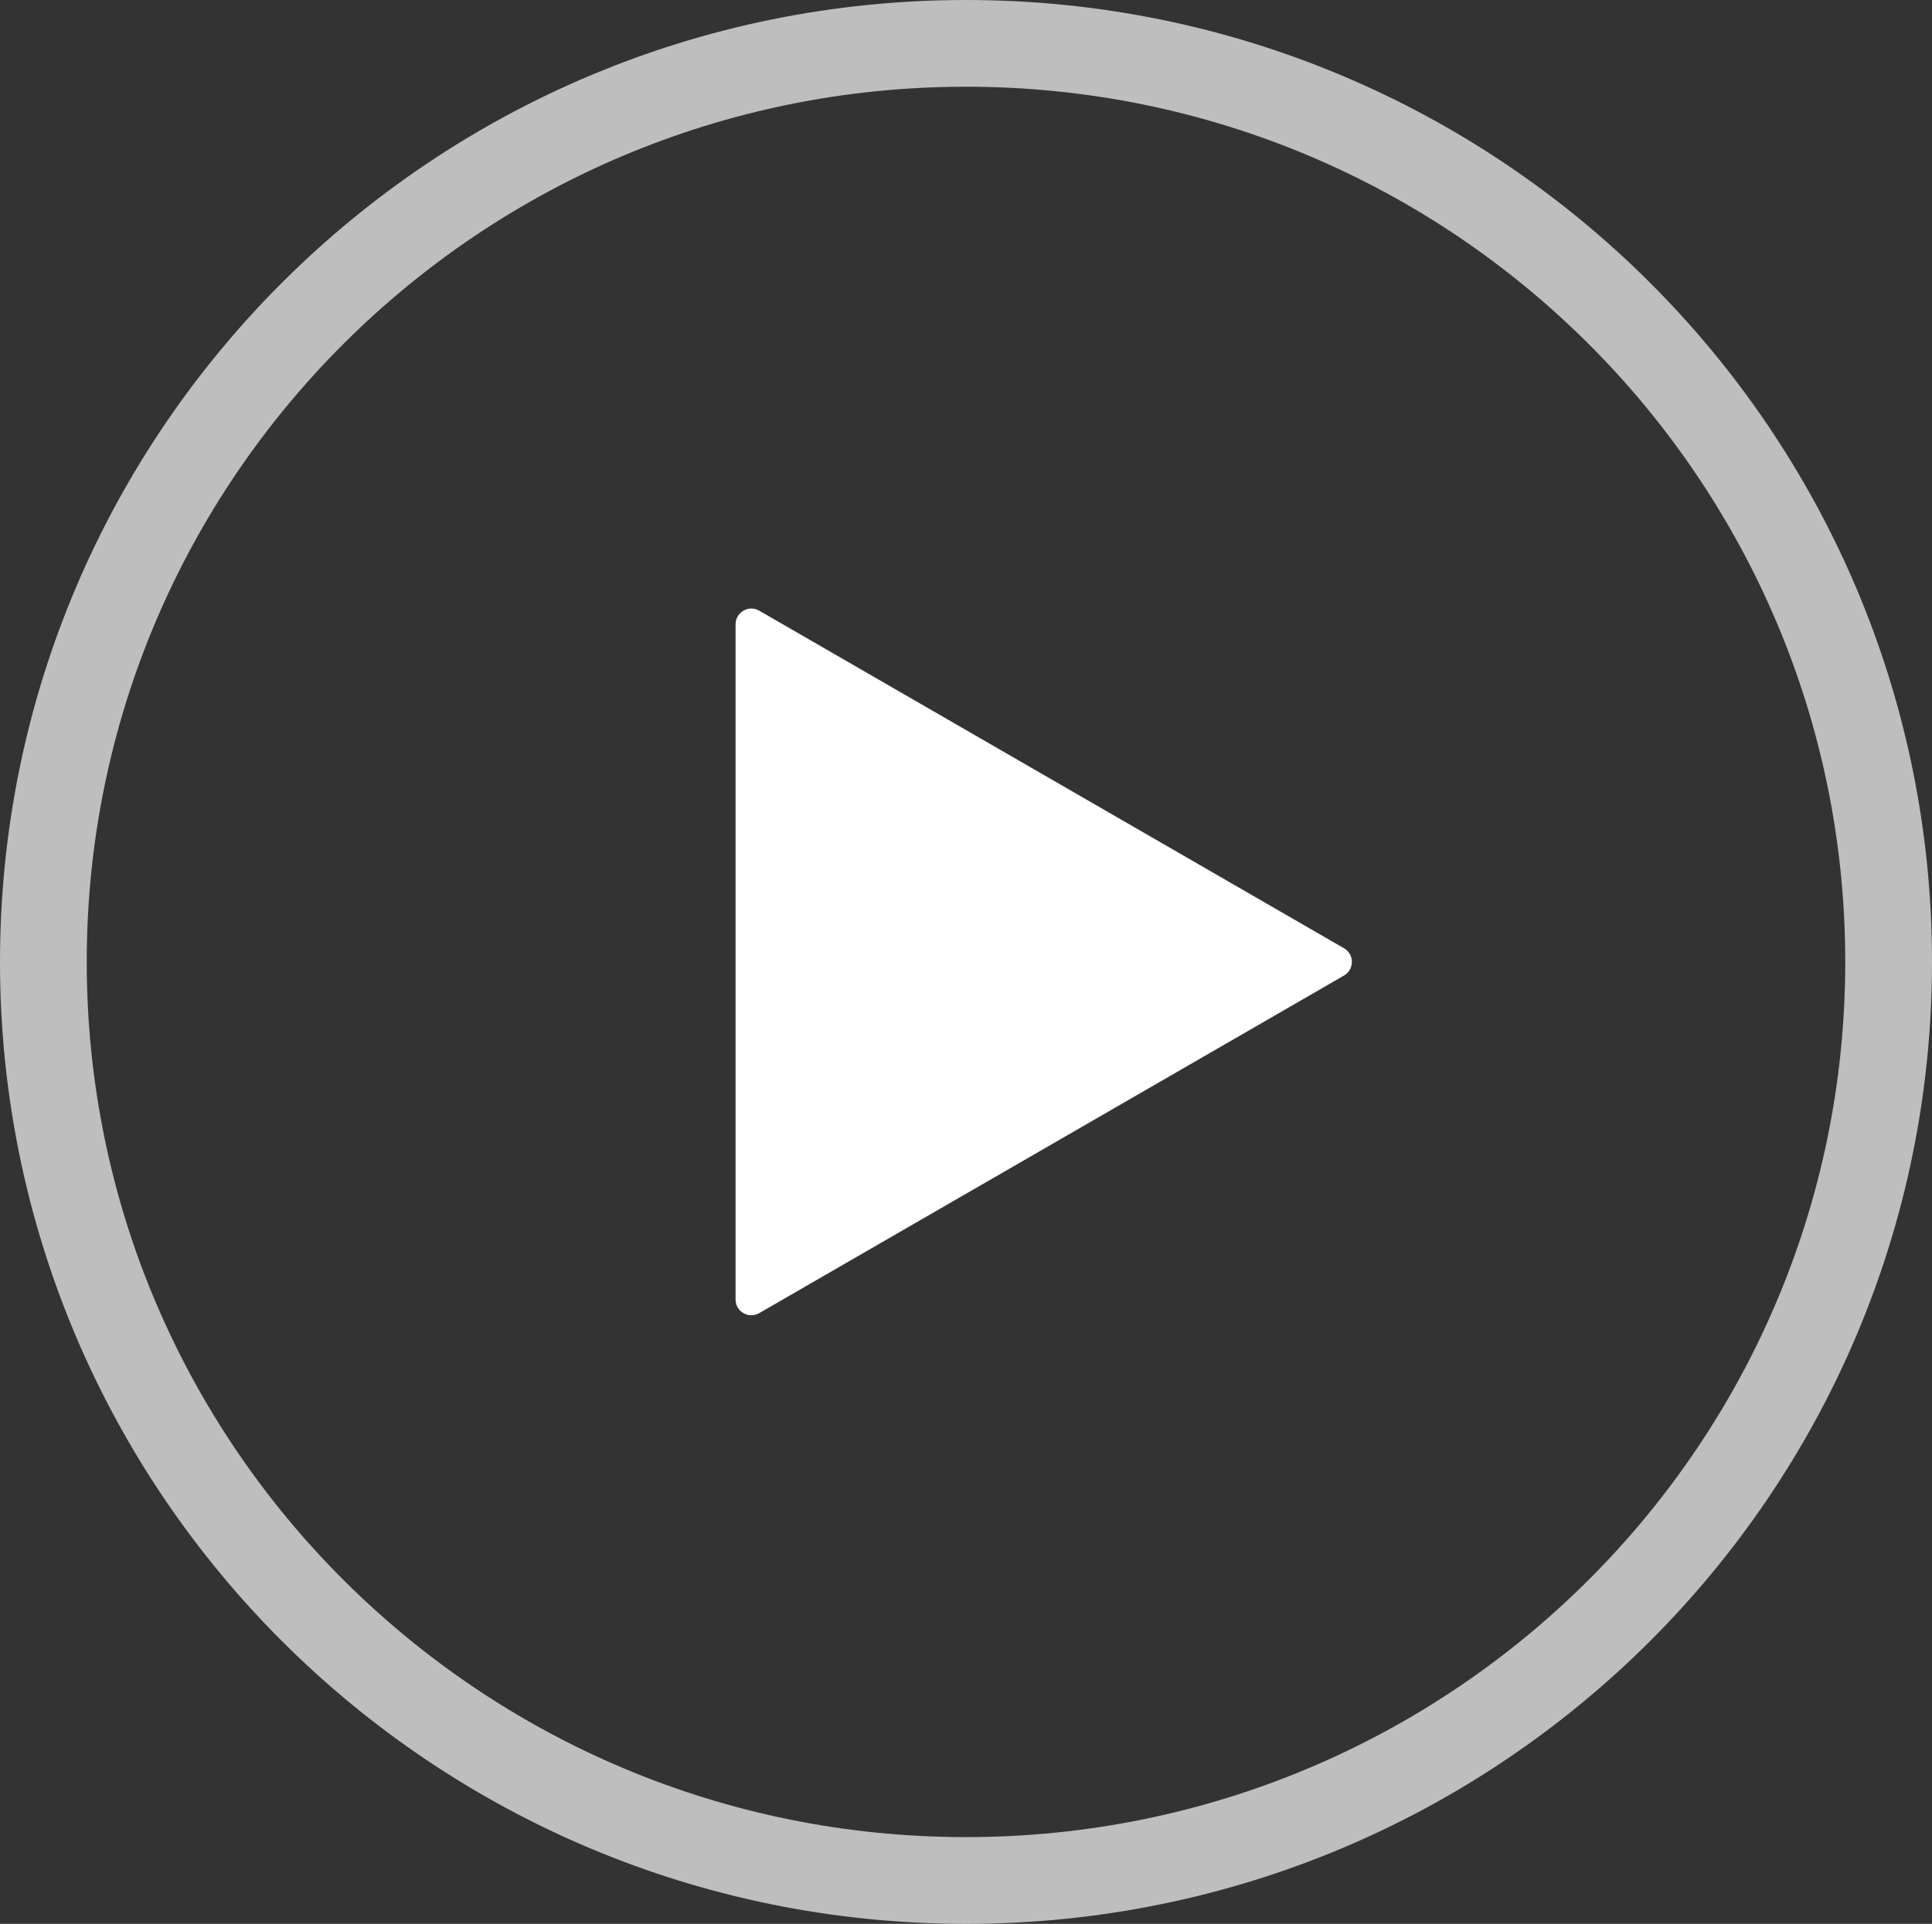
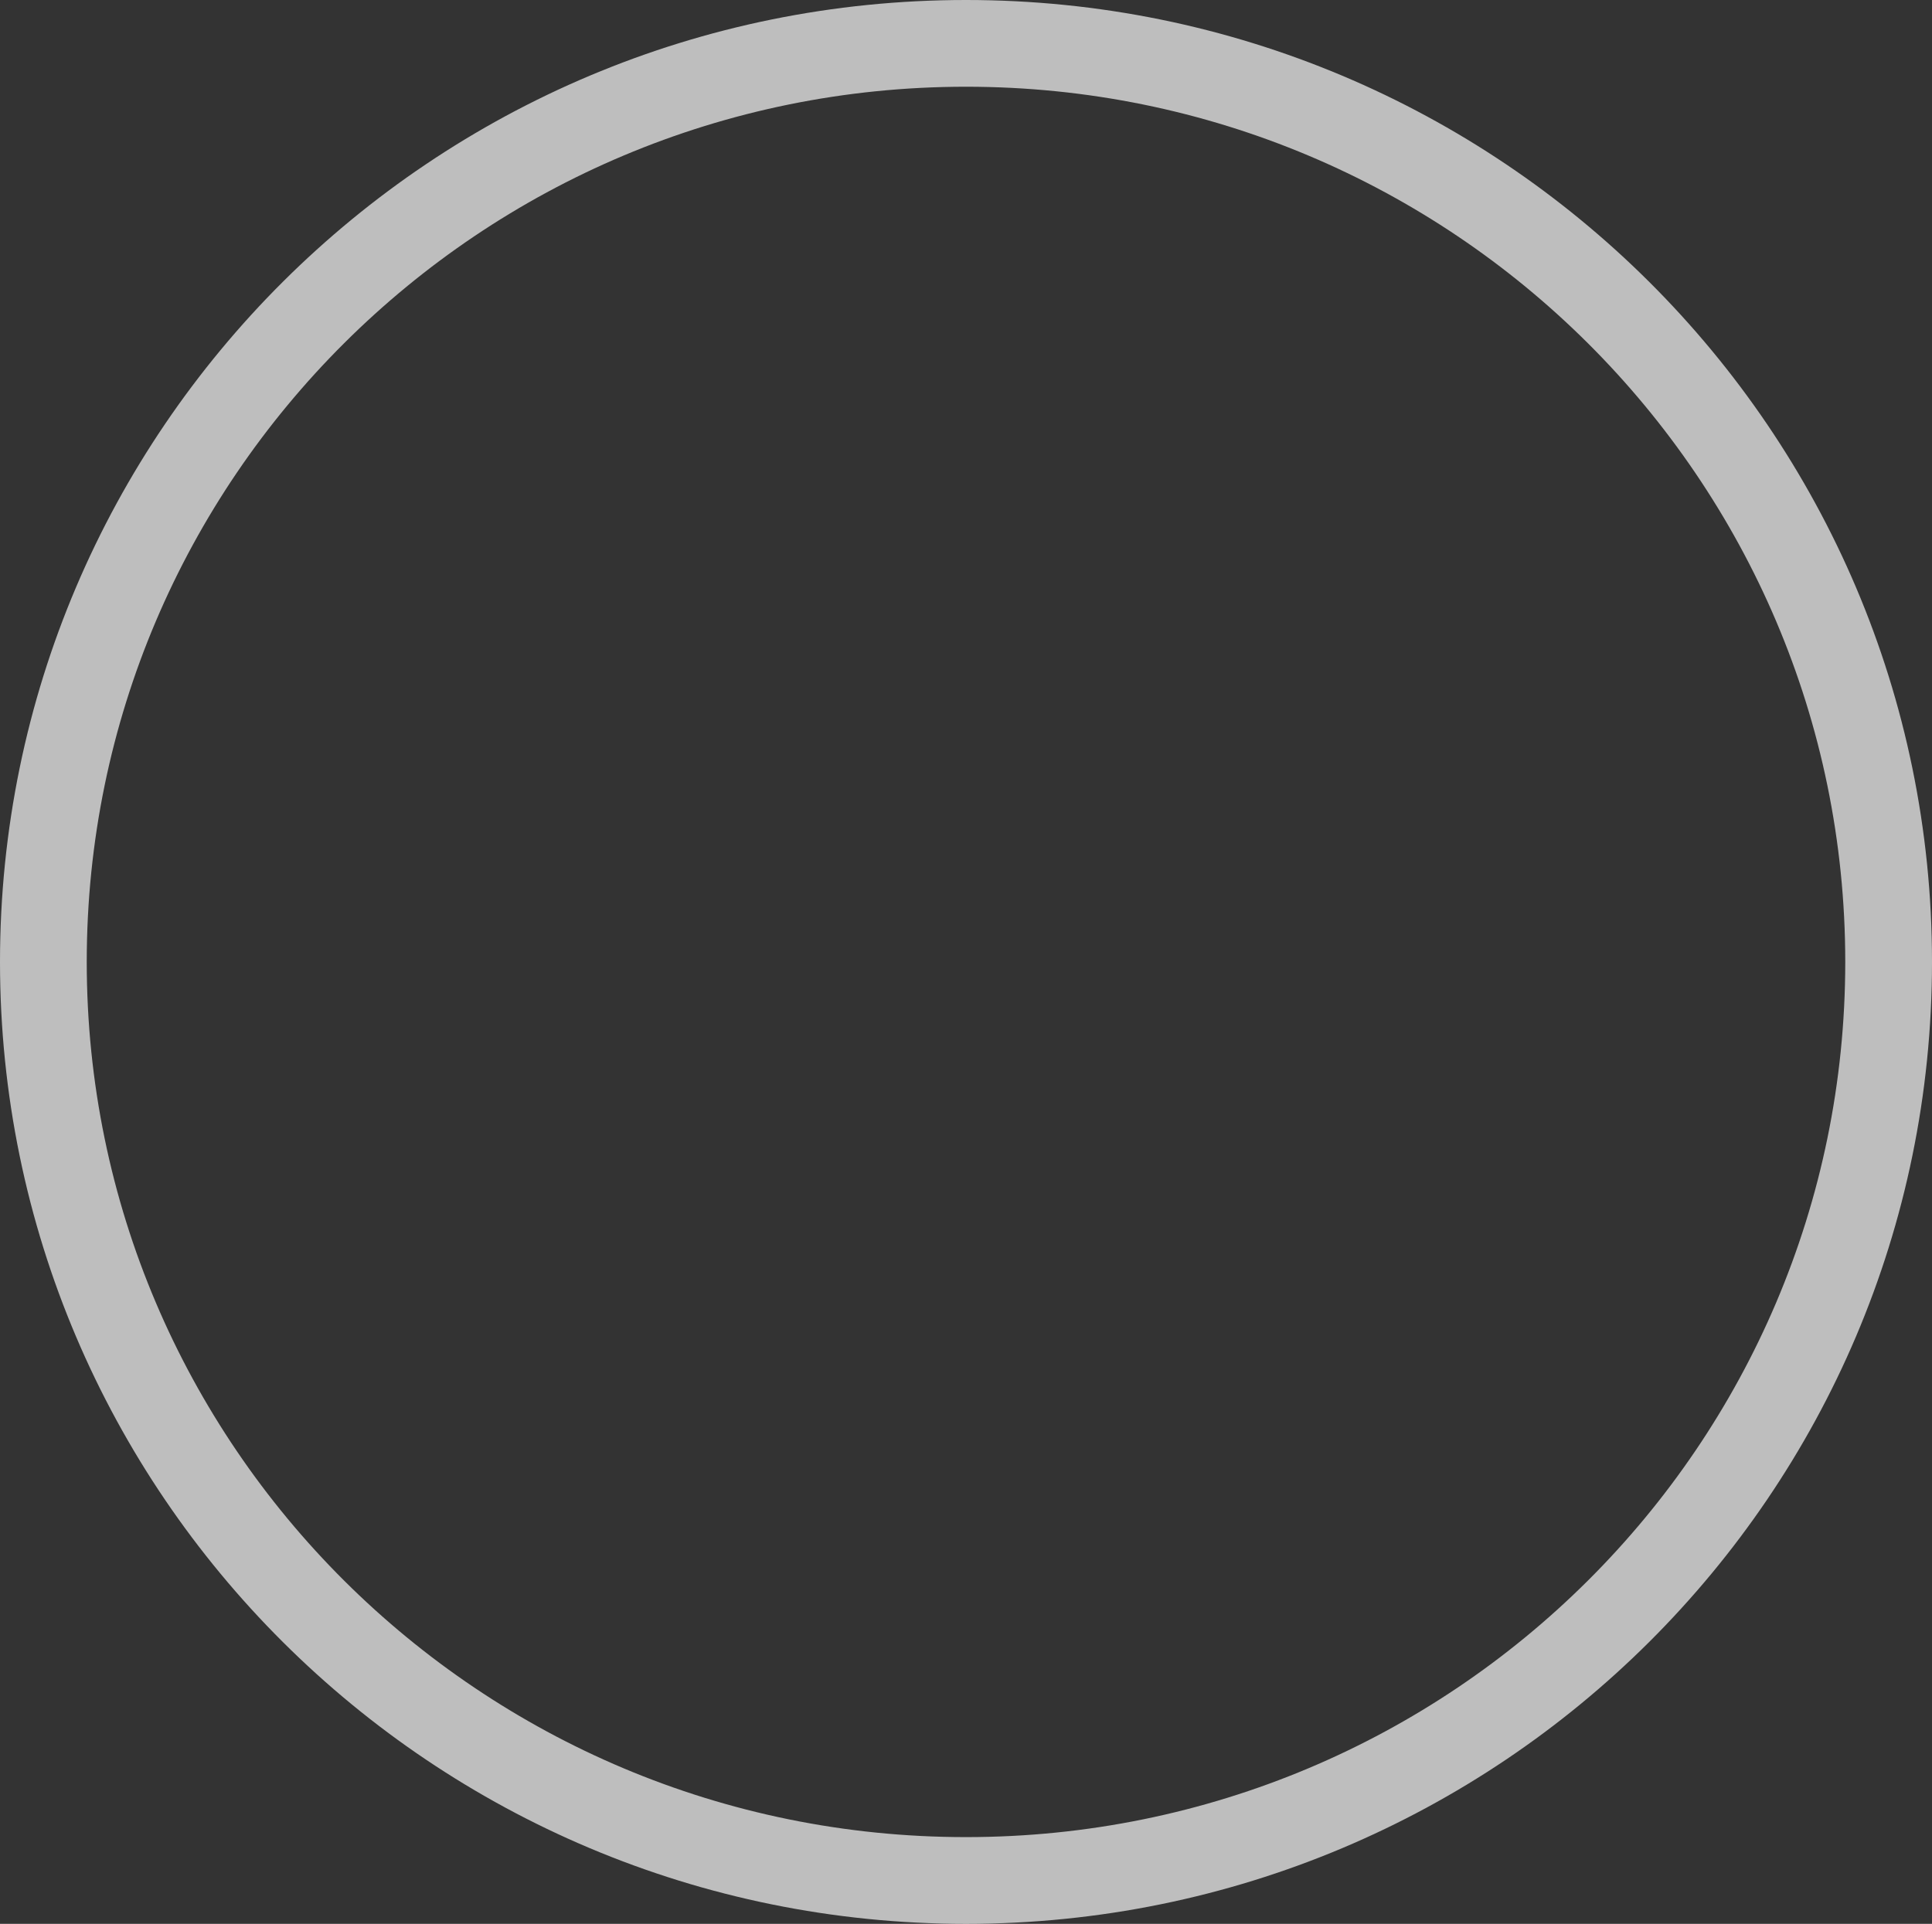
<svg xmlns="http://www.w3.org/2000/svg" width="245" height="244" viewBox="0 0 245 244" fill="none">
  <rect x="0" y="0" width="245" height="244" fill="#333333" stroke="none" />
  <path d="M239.5 122C239.5 186.32 187.139 238.5 122.5 238.5C57.861 238.5 5.5 186.32 5.5 122C5.5 57.68 57.861 5.5 122.5 5.5C187.139 5.5 239.5 57.68 239.5 122Z" stroke="white" stroke-opacity="0.68" stroke-width="11" />
-   <path d="M93.278 79.183C93.278 77.643 94.945 76.681 96.278 77.451L170.434 120.265C171.767 121.034 171.767 122.959 170.434 123.729L96.278 166.543C94.945 167.312 93.278 166.35 93.278 164.811L93.278 79.183Z" fill="white" />
</svg>